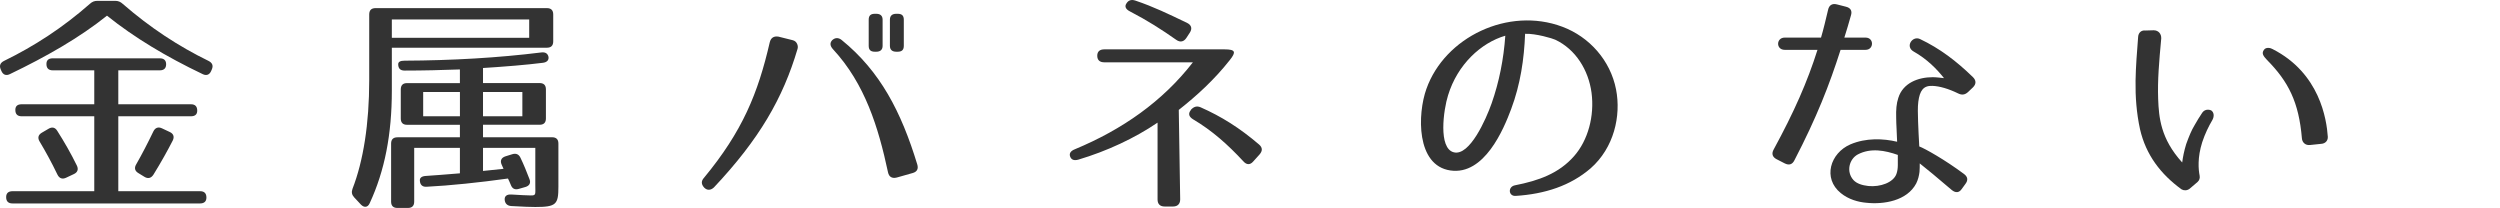
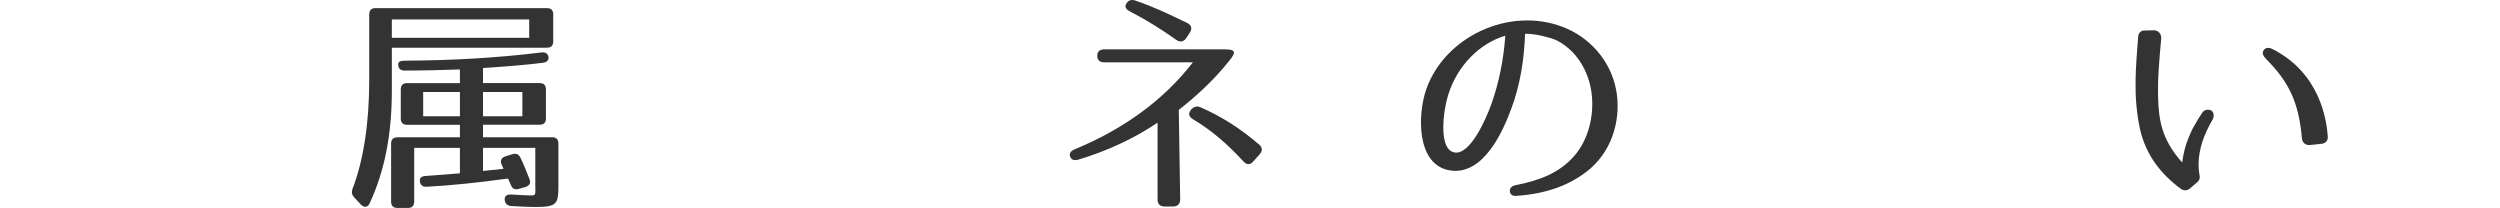
<svg xmlns="http://www.w3.org/2000/svg" version="1.1" id="レイヤー_1" width="275.885" height="22.945" viewBox="87.117 403.058 275.885 22.945" overflow="visible" enable-background="new 87.117 403.058 275.885 22.945" xml:space="preserve">
  <g>
-     <path fill="#333333" d="M100.666,403.488c2.99,2.6,6.11,4.654,9.464,6.292c0.416,0.208,0.546,0.52,0.364,0.936l-0.078,0.182   c-0.182,0.416-0.52,0.546-0.936,0.338c-4.03-1.924-7.54-4.03-10.557-6.448c-3.016,2.418-6.655,4.498-10.712,6.448   c-0.416,0.208-0.754,0.078-0.936-0.338l-0.078-0.182c-0.182-0.416-0.052-0.728,0.364-0.936c3.354-1.638,6.474-3.666,9.464-6.292   c0.26-0.234,0.494-0.338,0.857-0.338h1.925C100.171,403.15,100.406,403.254,100.666,403.488z M105.45,410.144   c0,0.442-0.234,0.676-0.702,0.676h-4.576v3.744h8.009c0.468,0,0.701,0.234,0.701,0.702c0,0.416-0.233,0.624-0.701,0.624h-8.009   v8.268h9.022c0.468,0,0.702,0.234,0.702,0.701c0,0.416-0.234,0.65-0.702,0.65H88.498c-0.468,0-0.702-0.234-0.702-0.701   c0-0.416,0.234-0.65,0.702-0.65h9.022v-8.268h-8.008c-0.469,0-0.702-0.234-0.702-0.702c0-0.416,0.233-0.624,0.702-0.624h8.008   v-3.744h-4.576c-0.468,0-0.702-0.234-0.702-0.702c0-0.416,0.234-0.624,0.702-0.624h11.804   C105.215,409.494,105.45,409.728,105.45,410.144z M93.438,417.501c0.779,1.223,1.508,2.496,2.158,3.822   c0.208,0.416,0.077,0.754-0.313,0.937l-0.884,0.416c-0.391,0.182-0.729,0.078-0.937-0.338c-0.676-1.404-1.352-2.626-1.976-3.667   c-0.234-0.39-0.156-0.728,0.234-0.961l0.754-0.442C92.866,417.035,93.204,417.112,93.438,417.501z M106.178,418.568   c-0.547,1.066-1.248,2.34-2.133,3.771c-0.26,0.391-0.598,0.469-0.987,0.233l-0.677-0.416c-0.39-0.233-0.468-0.572-0.233-0.962   c0.624-1.092,1.273-2.34,1.897-3.64c0.208-0.416,0.546-0.52,0.937-0.338l0.884,0.416   C106.255,417.814,106.386,418.152,106.178,418.568z" />
    <path fill="#333333" d="M147.465,408.324h-17.107v4.732c0,4.811-0.78,8.84-2.444,12.428c-0.208,0.468-0.598,0.521-0.962,0.156   l-0.754-0.808c-0.26-0.285-0.312-0.571-0.182-0.936c1.195-3.067,1.846-7.176,1.846-11.986v-7.254c0-0.468,0.234-0.702,0.702-0.702   h18.901c0.469,0,0.702,0.234,0.702,0.702v2.964C148.168,408.09,147.934,408.324,147.465,408.324z M131.762,410.846   c-0.469,0-0.702-0.234-0.702-0.702c0-0.26,0.233-0.39,0.702-0.39c5.252-0.026,10.296-0.312,15.105-0.91   c0.442-0.052,0.702,0.13,0.78,0.494c0.052,0.364-0.183,0.598-0.624,0.65c-1.872,0.234-4.082,0.416-6.604,0.572v1.664h6.24   c0.468,0,0.702,0.234,0.702,0.702v3.199c0,0.467-0.234,0.701-0.702,0.701h-6.24v1.379h7.618c0.468,0,0.702,0.233,0.702,0.701v4.758   c0,1.95-0.234,2.236-2.548,2.236c-0.468,0-1.353-0.026-2.652-0.104c-0.441-0.026-0.702-0.286-0.728-0.702   c-0.026-0.391,0.233-0.599,0.728-0.572c0.78,0.053,1.847,0.104,2.158,0.104c0.598,0,0.494-0.104,0.494-1.144v-4.107h-5.772v2.548   l2.263-0.234l-0.208-0.468c-0.183-0.415-0.053-0.754,0.416-0.909l0.754-0.234c0.416-0.13,0.728,0,0.91,0.39   c0.363,0.754,0.701,1.588,0.987,2.342c0.183,0.44,0,0.754-0.441,0.883l-0.729,0.209c-0.441,0.13-0.728-0.026-0.884-0.442   c-0.104-0.26-0.234-0.546-0.313-0.701c-3.172,0.441-6.396,0.779-8.995,0.909c-0.442,0.025-0.702-0.208-0.729-0.676   c-0.026-0.313,0.208-0.494,0.676-0.52c0.832-0.054,2.185-0.156,3.744-0.287v-2.809h-5.044v5.93c0,0.467-0.233,0.701-0.702,0.701   h-1.144c-0.468,0-0.702-0.234-0.702-0.701v-6.396c0-0.468,0.234-0.701,0.702-0.701h6.89v-1.379h-5.824   c-0.468,0-0.701-0.234-0.701-0.701v-3.198c0-0.468,0.233-0.702,0.701-0.702h5.824v-1.508   C135.87,410.794,133.79,410.846,131.762,410.846z M145.516,405.204h-15.158v2.028h15.158V405.204z M137.872,413.212h-4.056v2.678   h4.056V413.212z M144.762,413.212h-4.343v2.678h4.343V413.212z" />
-     <path fill="#333333" d="M175.129,408.454c-1.611,5.46-4.237,9.984-9.229,15.288c-0.364,0.338-0.754,0.338-1.066,0.025   c-0.338-0.363-0.363-0.729-0.025-1.092c4.237-5.122,5.954-9.308,7.254-14.95c0.13-0.52,0.468-0.702,0.962-0.624l1.56,0.39   C175.078,407.596,175.234,408.142,175.129,408.454z M185.114,422.078c-1.066-4.992-2.548-9.775-6.058-13.572   c-0.339-0.364-0.391-0.702-0.104-1.014c0.313-0.286,0.676-0.312,1.04-0.026c4.264,3.458,6.578,7.93,8.346,13.728   c0.156,0.494-0.025,0.832-0.52,0.962l-1.742,0.494C185.556,422.78,185.217,422.572,185.114,422.078z M183.814,408.766h-0.156   c-0.468,0-0.676-0.208-0.676-0.65v-2.886c0-0.442,0.208-0.65,0.676-0.65h0.156c0.441,0,0.702,0.208,0.702,0.65v2.886   C184.516,408.558,184.255,408.766,183.814,408.766z M186.18,408.766h-0.156c-0.442,0-0.702-0.208-0.702-0.65v-2.886   c0-0.442,0.26-0.65,0.702-0.65h0.156c0.468,0,0.676,0.208,0.676,0.65v2.886C186.856,408.558,186.648,408.766,186.18,408.766z" />
    <path fill="#333333" d="M216.574,425.847h-0.936c-0.494,0-0.78-0.26-0.78-0.779v-8.477c-2.522,1.717-5.59,3.146-8.736,4.082   c-0.468,0.131-0.78,0.027-0.91-0.338c-0.13-0.338,0.053-0.623,0.521-0.806c5.252-2.184,9.672-5.278,13.025-9.594h-9.775   c-0.521,0-0.78-0.26-0.78-0.728c0-0.468,0.286-0.702,0.78-0.702h13.26c1.222,0,1.3,0.286,0.598,1.17   c-1.741,2.21-3.666,3.952-5.642,5.512l0.156,9.88C217.354,425.562,217.068,425.847,216.574,425.847z M216.938,407.466   c-1.664-1.17-3.172-2.132-5.122-3.146c-0.468-0.234-0.624-0.546-0.391-0.884c0.208-0.338,0.521-0.468,0.988-0.312   c2.002,0.676,3.666,1.482,5.72,2.47c0.469,0.234,0.572,0.624,0.286,1.066l-0.39,0.598   C217.744,407.674,217.354,407.752,216.938,407.466z M224.322,420.856c-1.716-1.847-3.432-3.38-5.538-4.628   c-0.468-0.286-0.572-0.624-0.26-1.014l0.025-0.053c0.313-0.338,0.65-0.441,1.066-0.26c2.288,1.014,4.29,2.262,6.448,4.107   c0.39,0.339,0.39,0.703,0.052,1.093l-0.702,0.78C225.076,421.272,224.686,421.272,224.322,420.856z" />
    <path fill="#333333" d="M260.826,420.285c1.534-1.742,2.262-4.421,1.924-6.995c-0.338-2.496-1.742-4.784-4.004-5.85   c-0.26-0.13-2.158-0.702-3.328-0.65c-0.104,2.782-0.52,5.59-1.534,8.293c-0.831,2.236-2.964,7.333-6.708,6.787   c-3.796-0.547-3.64-6.24-2.651-8.997c2.028-5.72,9.048-9.1,15.002-6.864c2.99,1.118,5.304,3.718,5.928,6.916   c0.572,2.938-0.233,6.449-2.808,8.71c-2.236,1.924-5.044,2.834-8.269,3.041c-0.806,0.053-0.884-1.015-0.078-1.17   C256.952,422.988,259.162,422.181,260.826,420.285z M247.566,419.869c1.742,0.416,3.536-3.641,4.16-5.409   c0.832-2.366,1.326-4.888,1.508-7.462c-2.678,0.78-5.278,3.172-6.318,6.578C246.421,415.136,245.797,419.453,247.566,419.869z" />
-     <path fill="#333333" d="M285.136,420.751c-0.234,0.469-0.599,0.572-1.066,0.338l-0.91-0.467c-0.442-0.234-0.572-0.599-0.312-1.066   c2.262-4.16,3.718-7.462,4.836-10.998h-3.614c-0.988,0-0.962-1.352,0-1.352h4.004c0.286-0.962,0.52-1.976,0.78-3.068   c0.104-0.494,0.441-0.728,0.962-0.598l1.014,0.26c0.521,0.13,0.702,0.468,0.546,0.962c-0.233,0.858-0.494,1.69-0.728,2.444h2.34   c0.962,0,0.936,1.352,0,1.352h-2.756C288.984,412.458,287.606,415.994,285.136,420.751z M303.206,413.368   c-1.065-0.52-2.055-0.806-2.834-0.832c-1.015-0.052-1.403,0.546-1.561,1.742c-0.078,0.598-0.053,1.353-0.025,2.21   c0.025,0.807,0.077,1.742,0.13,2.73c0.624,0.234,2.809,1.455,4.939,3.042c0.416,0.313,0.468,0.676,0.156,1.092l-0.416,0.572   c-0.286,0.416-0.676,0.441-1.092,0.104c-1.64-1.404-2.782-2.341-3.536-2.938c0,0.313,0,0.625-0.026,0.937   c-0.052,0.416-0.155,0.859-0.363,1.275c-1.015,1.924-3.588,2.34-5.512,2.131c-0.884-0.078-1.95-0.363-2.809-1.065   c-2.027-1.638-1.17-4.42,1.066-5.382c1.716-0.728,3.614-0.649,5.148-0.286c-0.026-1.039-0.104-1.924-0.104-2.678   c-0.026-0.832,0.026-1.534,0.234-2.158c0.52-1.664,2.21-2.288,3.796-2.288c0.364,0,1.015,0.078,1.248,0.104   c-0.78-0.988-1.872-2.106-3.354-2.938c-0.962-0.546-0.13-1.768,0.702-1.378c2.185,1.04,4.004,2.418,5.851,4.212   c0.363,0.364,0.363,0.754,0,1.118l-0.546,0.52C303.961,413.524,303.622,413.576,303.206,413.368z M292.129,420.102   c-0.962,0.521-1.3,1.923-0.468,2.833c0.364,0.391,0.962,0.572,1.638,0.65c1.326,0.131,2.757-0.391,3.095-1.326   c0.104-0.285,0.155-0.623,0.155-0.988v-1.118C295.146,419.66,293.56,419.348,292.129,420.102z" />
    <path fill="#333333" d="M325.618,407.31c-0.233,2.522-0.416,4.602-0.339,6.682c0.078,2.001,0.261,4.368,2.652,6.994   c0.078-0.598,0.208-1.273,0.441-2.027c0.313-0.858,0.571-1.508,0.937-2.106c0.26-0.468,0.521-0.884,0.832-1.353   c0.234-0.338,0.624-0.416,0.988-0.26c0.312,0.208,0.363,0.65,0.13,1.066c-0.416,0.701-0.807,1.508-1.118,2.443   c-0.546,1.717-0.416,3.043-0.286,3.691c0.052,0.261-0.025,0.521-0.233,0.703l-0.885,0.754c-0.285,0.207-0.624,0.207-0.884,0.052   c-2.288-1.664-3.926-3.796-4.576-6.63c-0.39-1.794-0.52-3.588-0.493-5.356c0.025-1.56,0.155-3.172,0.285-4.836   c0.026-0.442,0.338-0.754,0.78-0.702l0.937-0.026C325.306,406.4,325.644,406.79,325.618,407.31z M341.14,418.308   c-0.338-3.978-1.482-6.24-3.848-8.632c-0.416-0.442-0.624-0.728-0.339-1.118c0.233-0.338,0.755-0.208,0.962-0.078   c5.2,2.652,5.954,7.748,6.085,9.672c0.024,0.442-0.286,0.754-0.729,0.78l-1.248,0.13   C341.53,419.114,341.166,418.776,341.14,418.308z" />
  </g>
</svg>